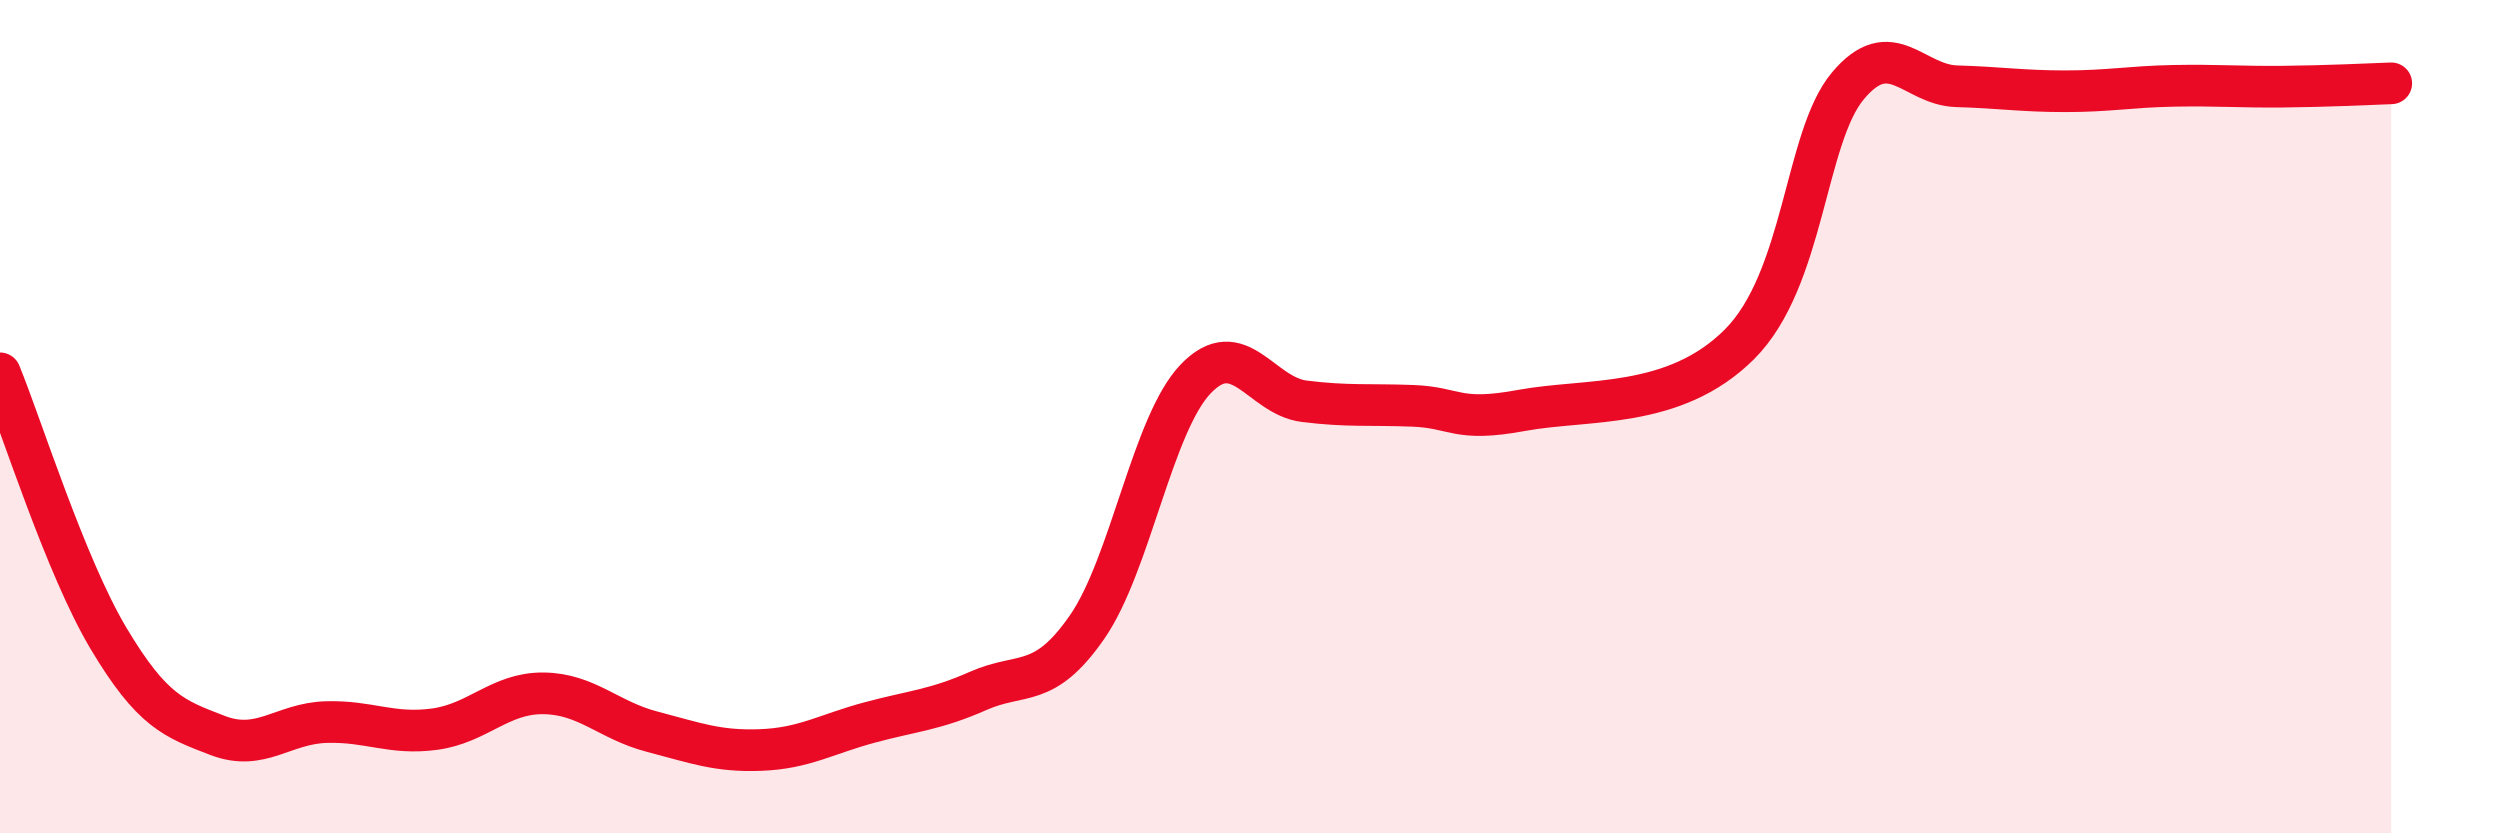
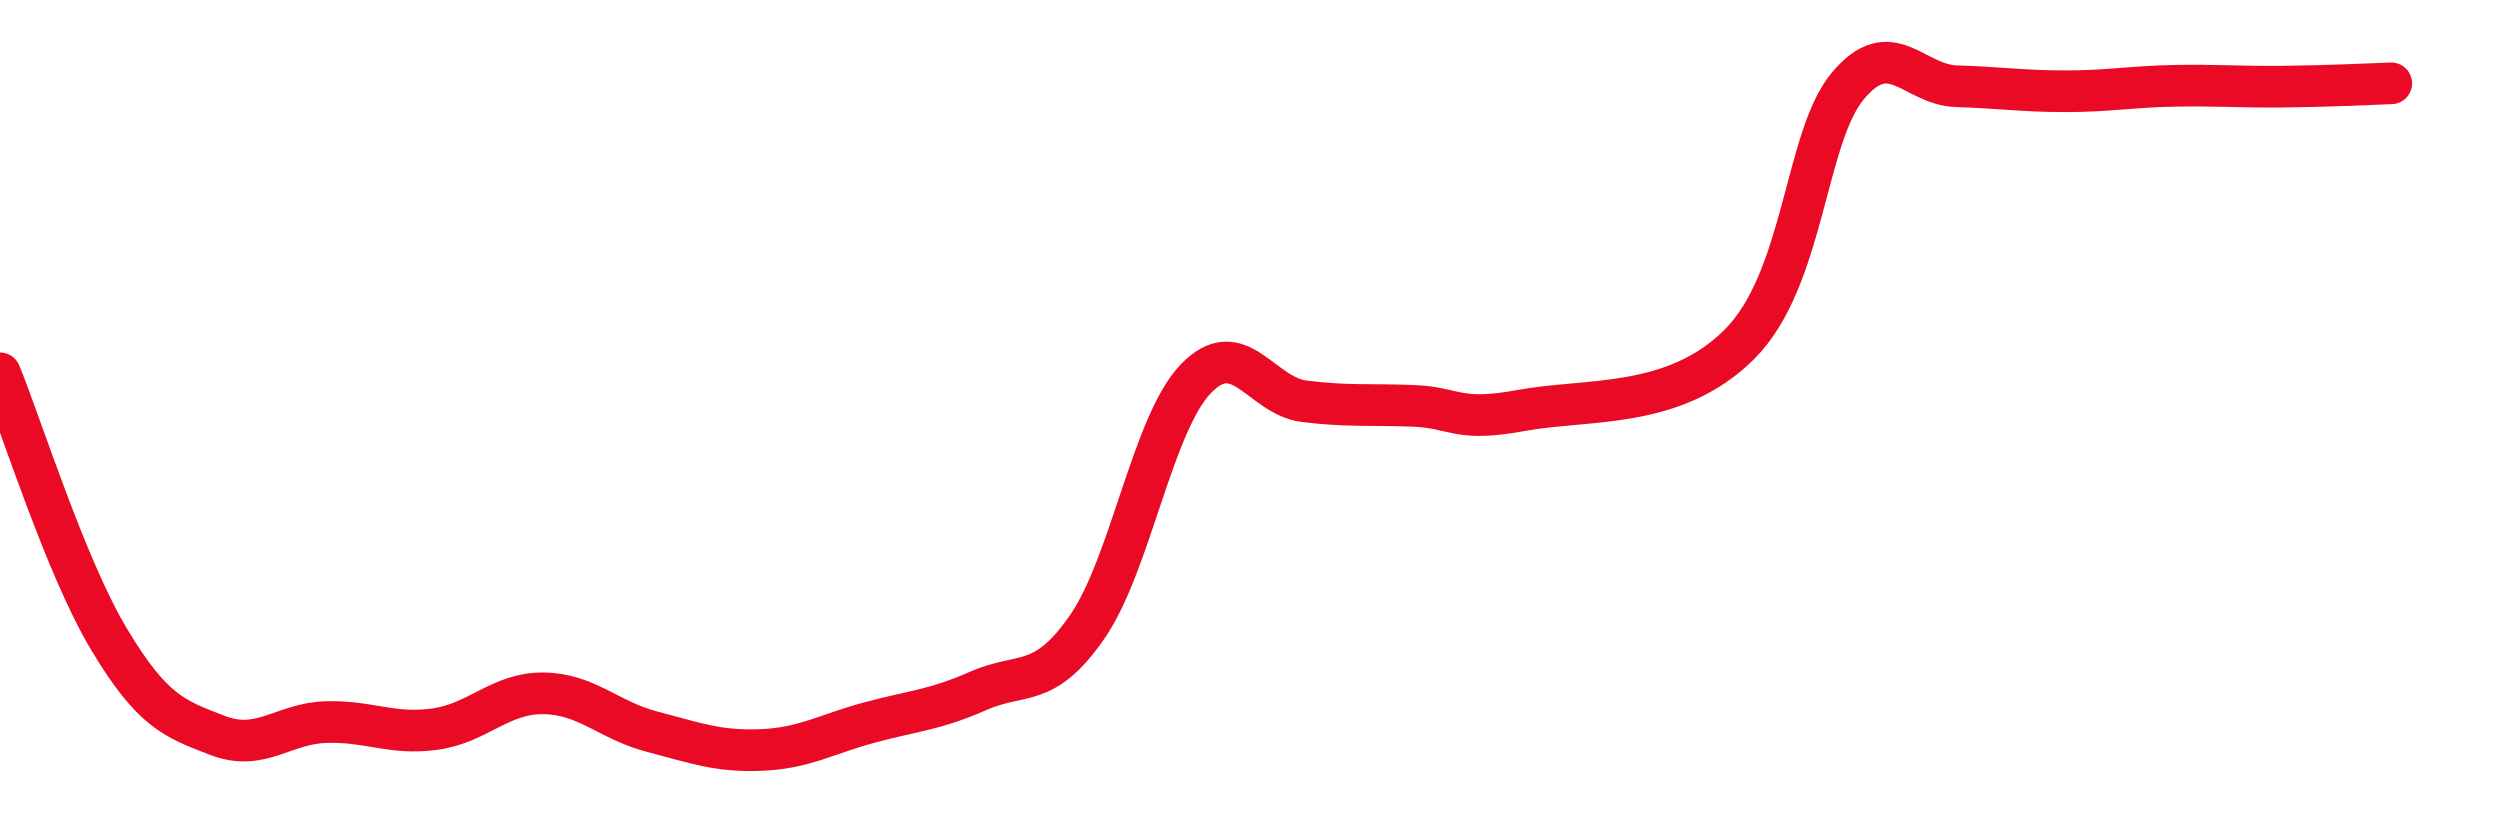
<svg xmlns="http://www.w3.org/2000/svg" width="60" height="20" viewBox="0 0 60 20">
-   <path d="M 0,8.96 C 0.52,10.23 1.57,13.59 2.61,15.33 C 3.65,17.07 4.18,17.25 5.22,17.65 C 6.26,18.05 6.79,17.36 7.83,17.33 C 8.87,17.3 9.39,17.64 10.43,17.5 C 11.47,17.36 12,16.63 13.04,16.64 C 14.08,16.65 14.61,17.29 15.65,17.56 C 16.69,17.83 17.22,18.04 18.26,18 C 19.3,17.96 19.83,17.62 20.87,17.34 C 21.91,17.06 22.44,17.04 23.48,16.58 C 24.52,16.12 25.05,16.55 26.09,15.05 C 27.13,13.55 27.66,10.17 28.7,9.09 C 29.74,8.01 30.26,9.5 31.3,9.63 C 32.34,9.76 32.87,9.7 33.91,9.74 C 34.95,9.78 34.95,10.14 36.52,9.85 C 38.09,9.56 40.17,9.83 41.74,8.27 C 43.31,6.71 43.31,3.3 44.35,2.06 C 45.39,0.82 45.92,2.04 46.96,2.07 C 48,2.1 48.53,2.19 49.57,2.19 C 50.61,2.19 51.13,2.08 52.17,2.06 C 53.21,2.04 53.74,2.09 54.78,2.08 C 55.82,2.07 56.87,2.02 57.39,2L57.39 20L0 20Z" fill="#EB0A25" opacity="0.1" stroke-linecap="round" stroke-linejoin="round" />
  <path d="M 0,8.96 C 0.52,10.23 1.57,13.59 2.61,15.33 C 3.65,17.07 4.18,17.25 5.22,17.65 C 6.26,18.05 6.79,17.36 7.83,17.33 C 8.87,17.3 9.39,17.64 10.43,17.5 C 11.47,17.36 12,16.63 13.04,16.64 C 14.08,16.65 14.61,17.29 15.65,17.56 C 16.69,17.83 17.22,18.04 18.26,18 C 19.3,17.96 19.83,17.62 20.87,17.34 C 21.91,17.06 22.44,17.04 23.48,16.58 C 24.52,16.12 25.05,16.55 26.09,15.05 C 27.13,13.55 27.66,10.17 28.7,9.09 C 29.74,8.01 30.26,9.5 31.3,9.63 C 32.34,9.76 32.87,9.7 33.91,9.74 C 34.95,9.78 34.95,10.14 36.52,9.85 C 38.09,9.56 40.17,9.83 41.74,8.27 C 43.31,6.71 43.31,3.3 44.35,2.06 C 45.39,0.82 45.92,2.04 46.96,2.07 C 48,2.1 48.53,2.19 49.57,2.19 C 50.61,2.19 51.13,2.08 52.17,2.06 C 53.21,2.04 53.74,2.09 54.78,2.08 C 55.82,2.07 56.87,2.02 57.39,2" stroke="#EB0A25" stroke-width="1" fill="none" stroke-linecap="round" stroke-linejoin="round" />
</svg>